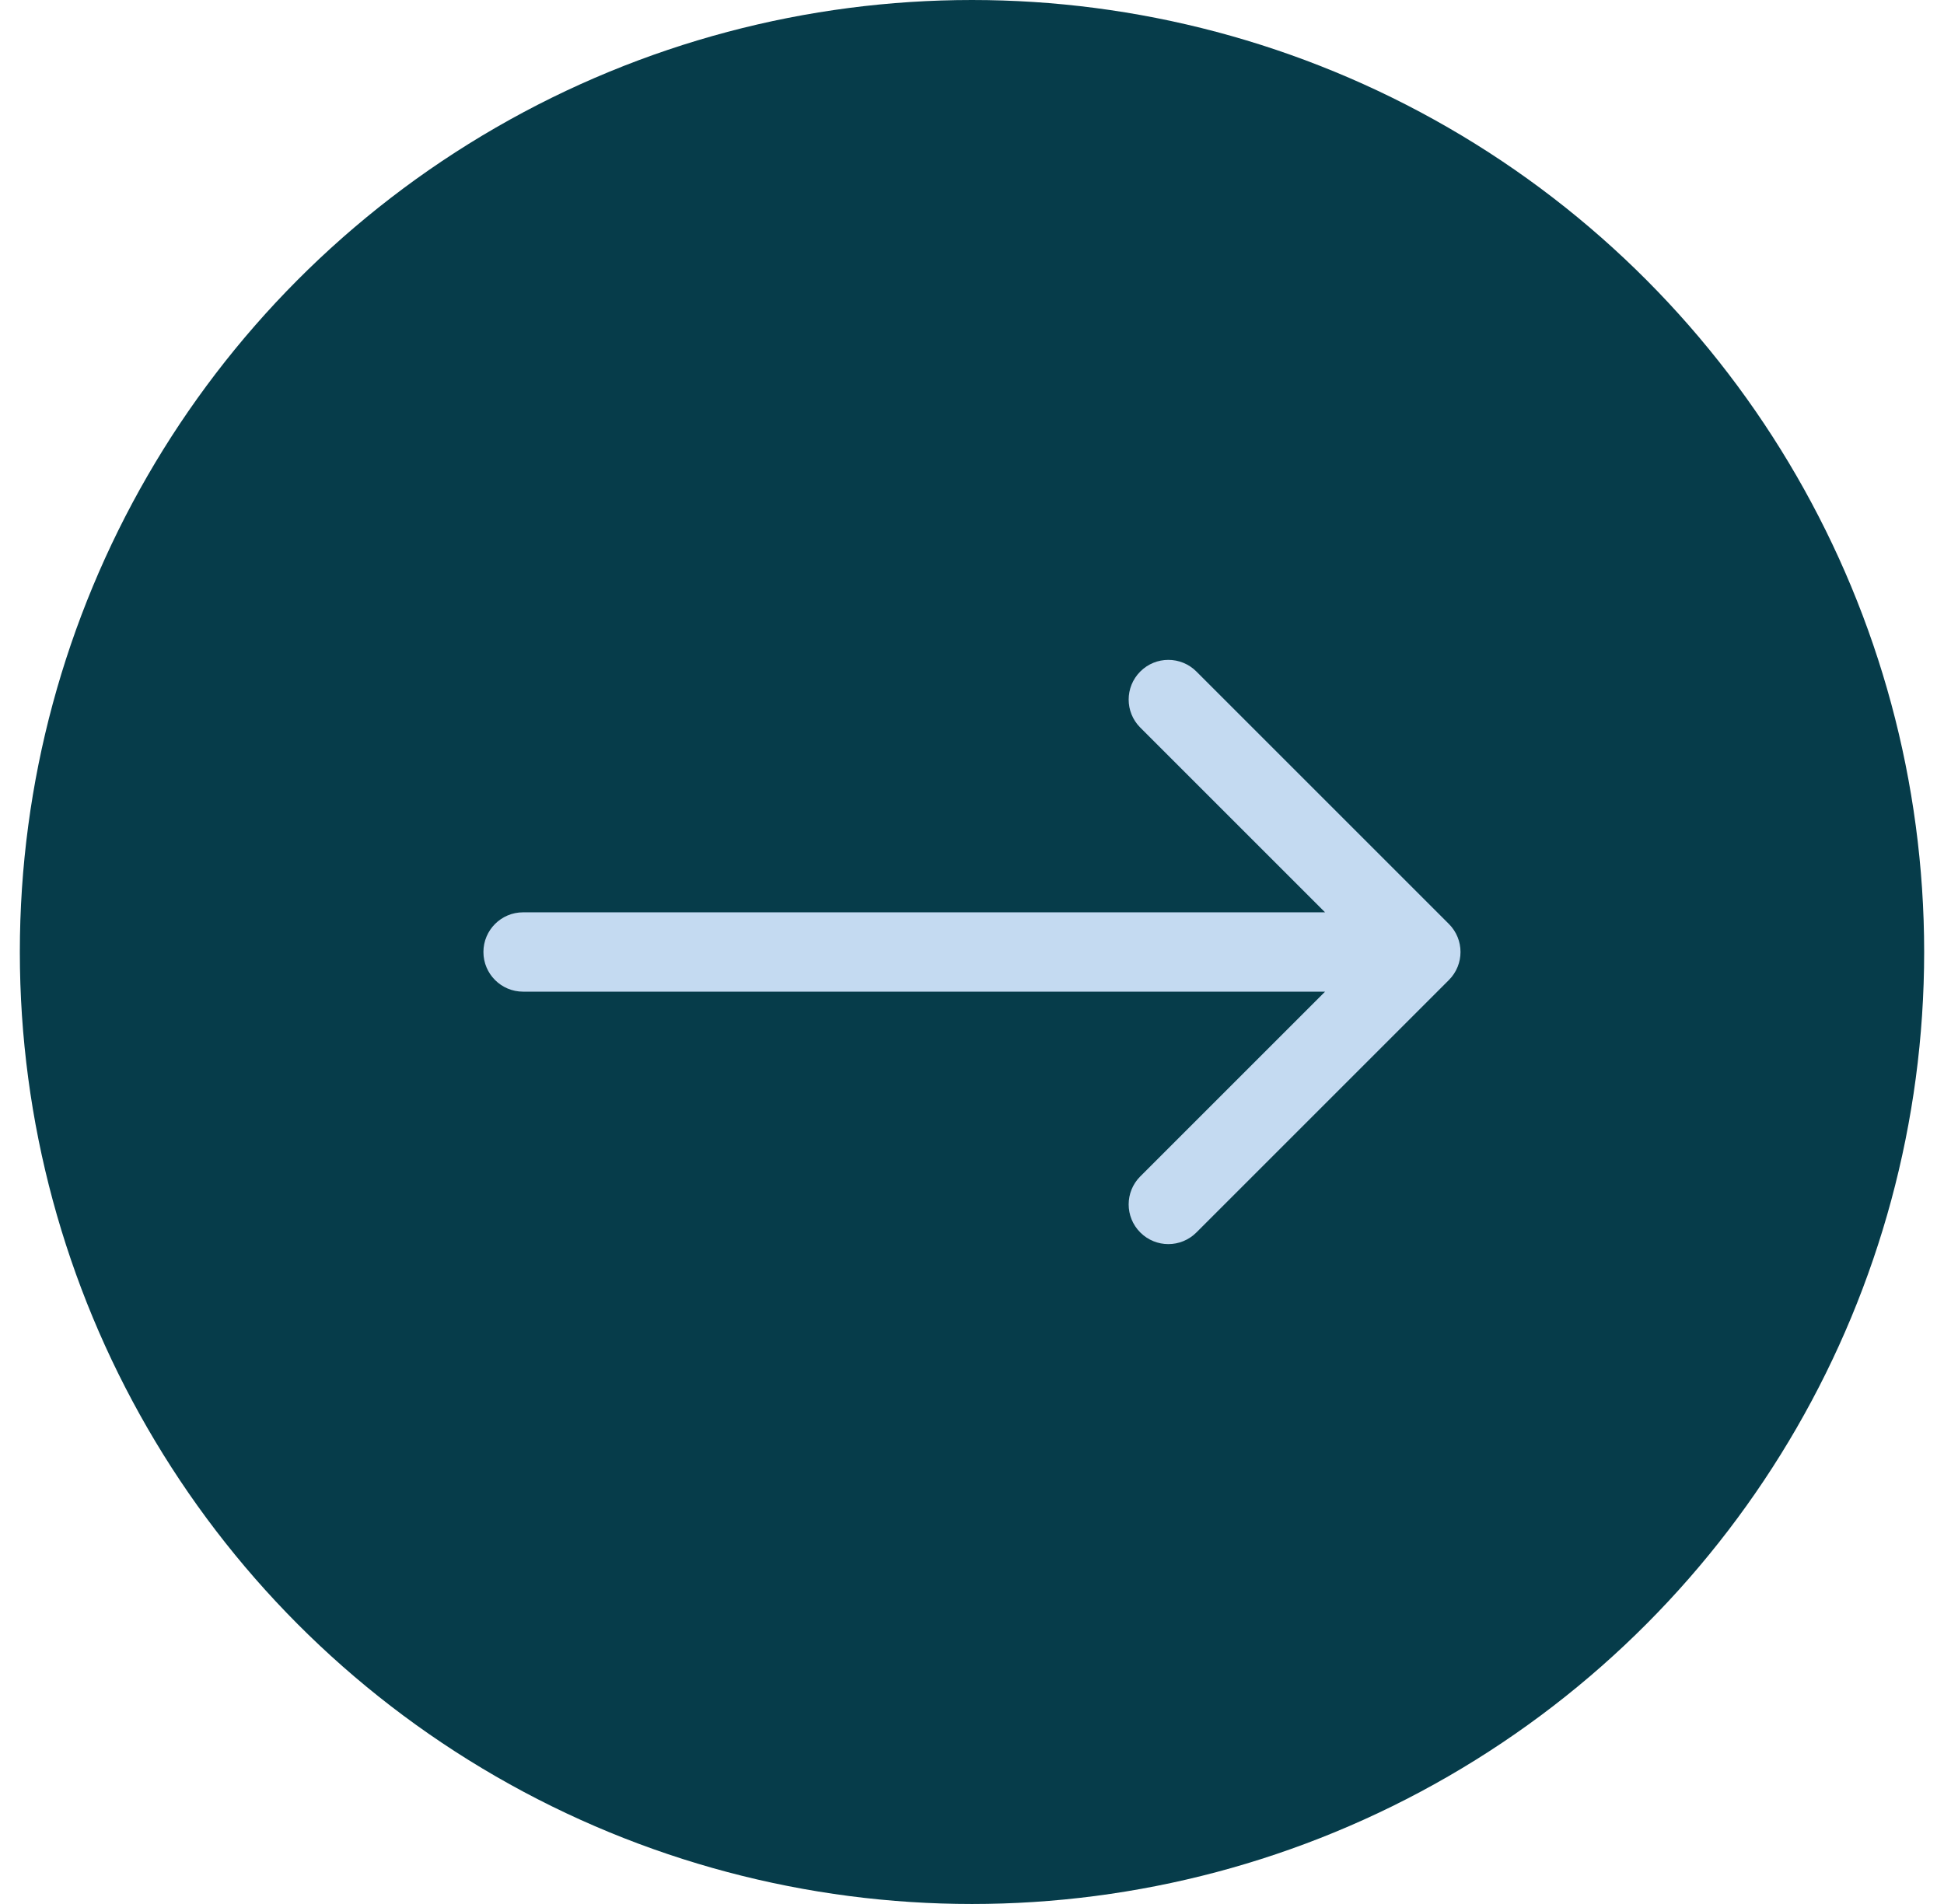
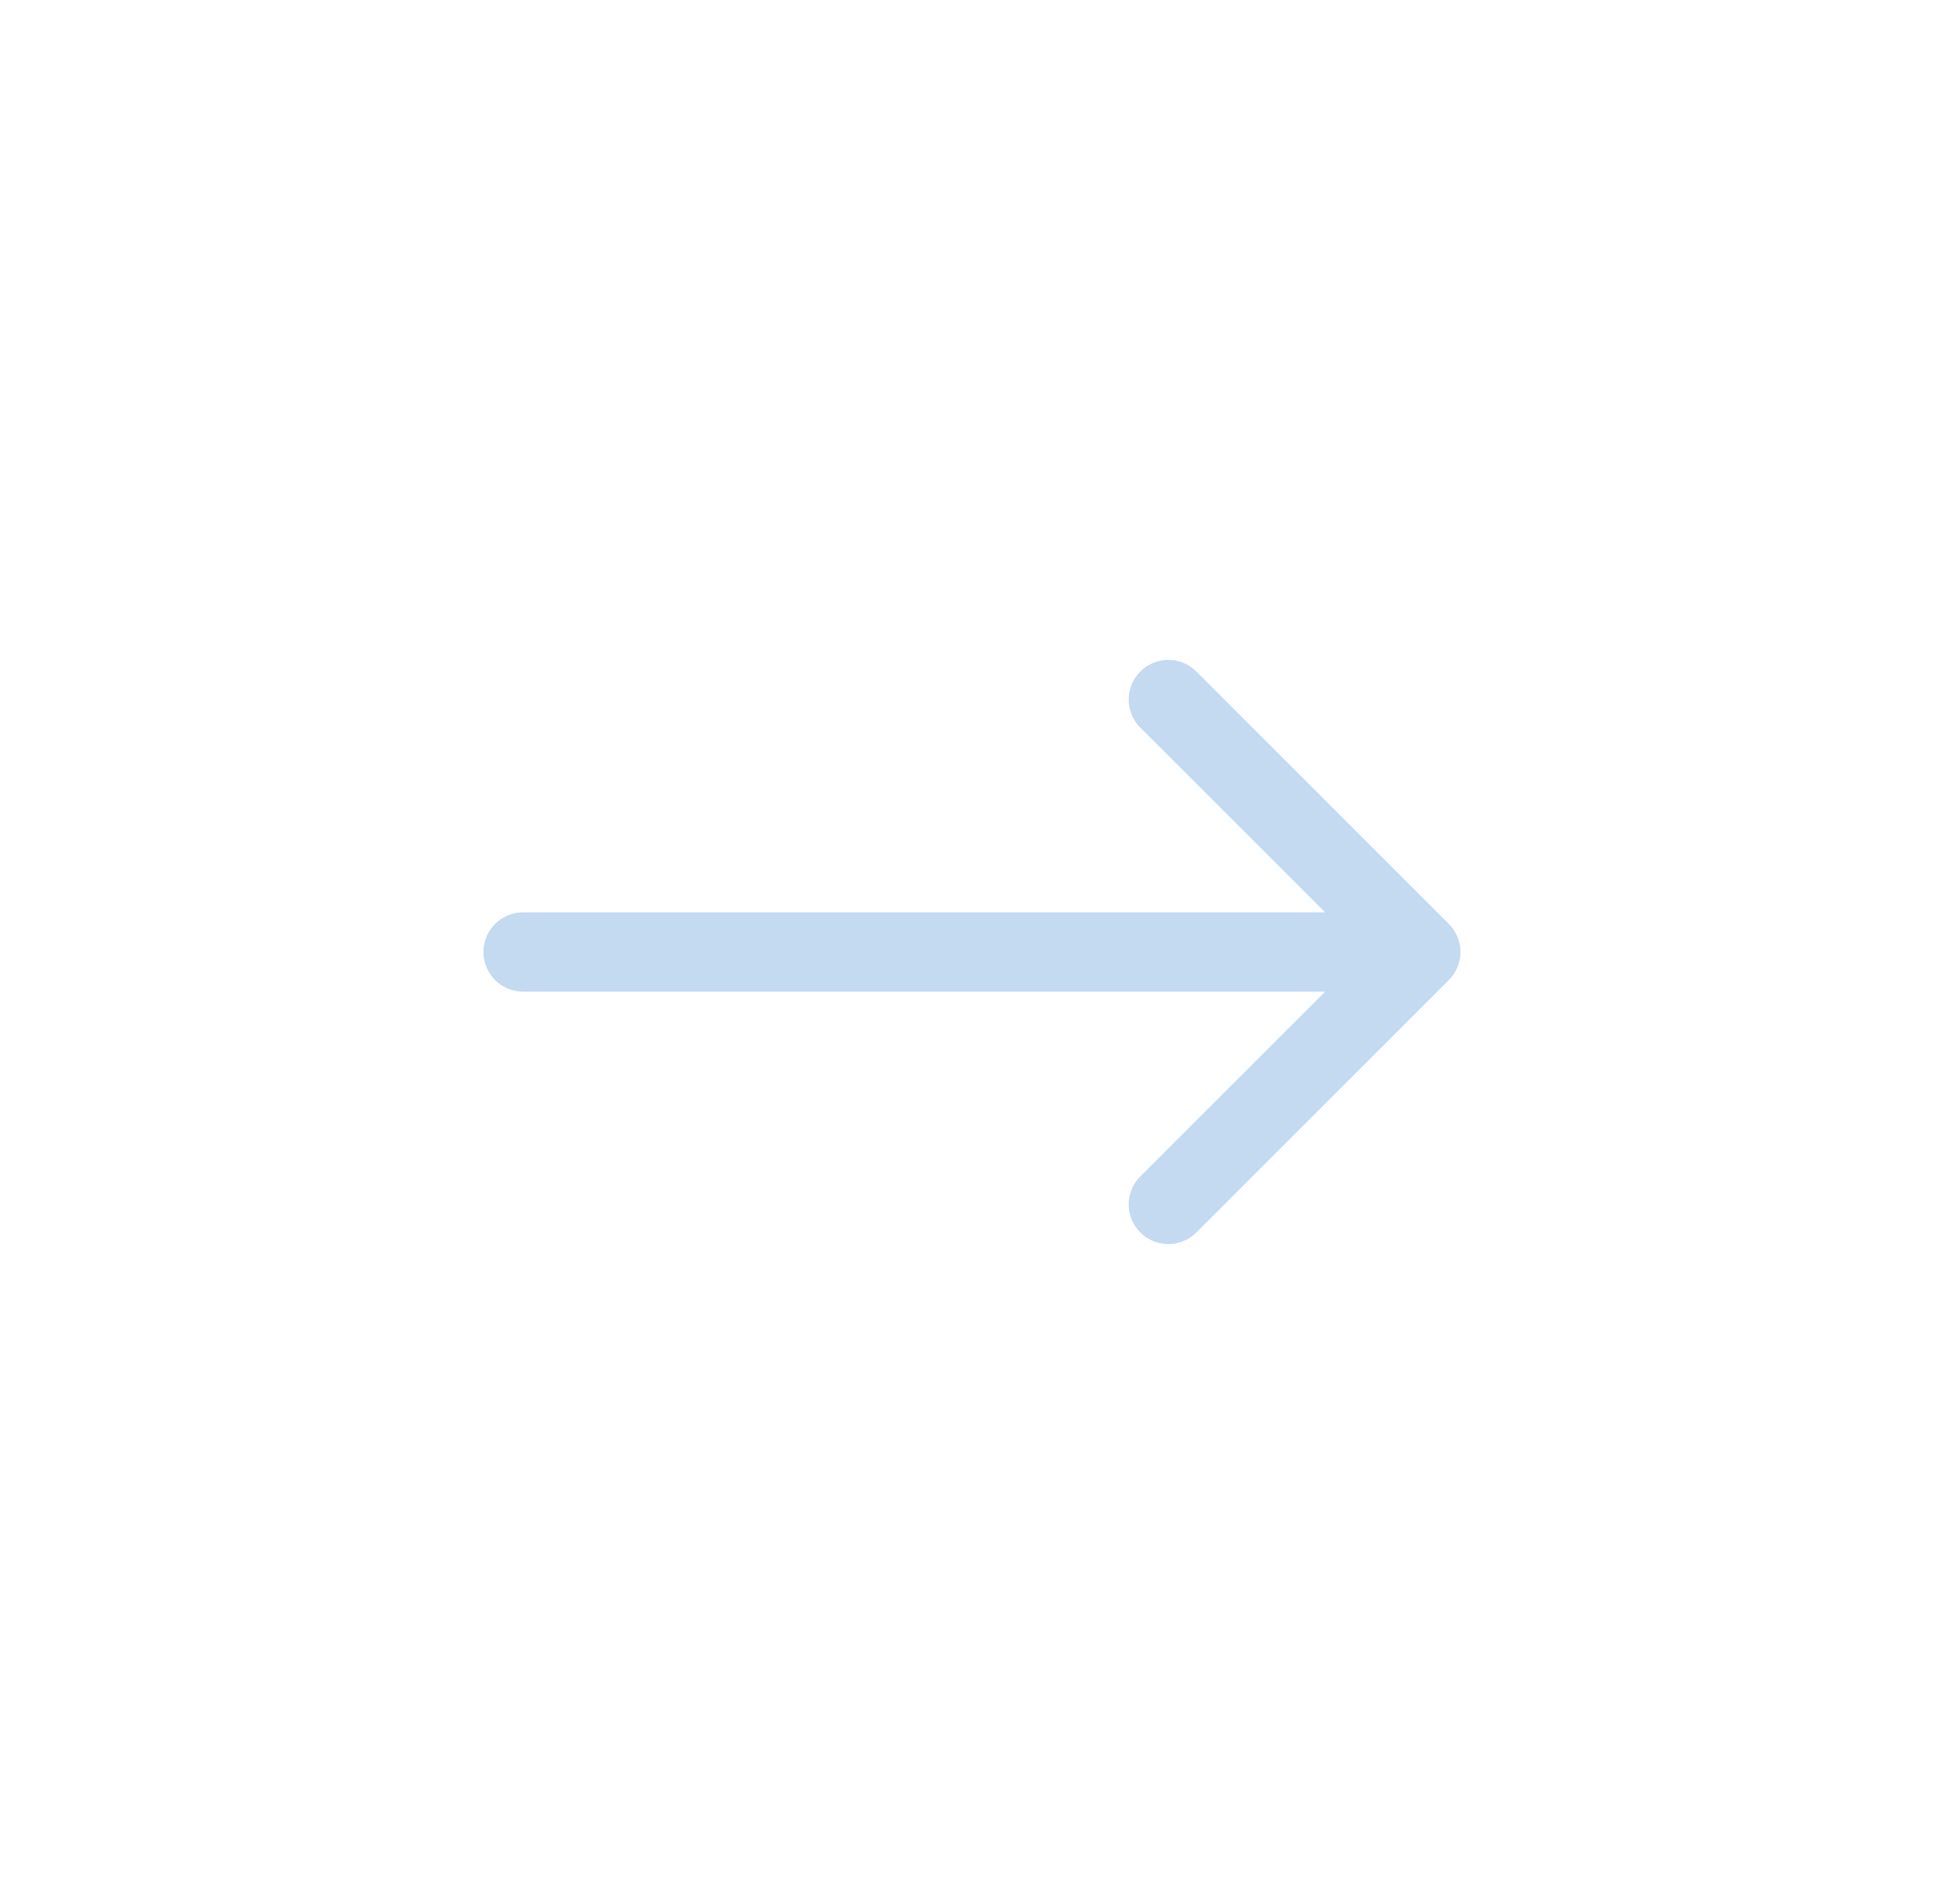
<svg xmlns="http://www.w3.org/2000/svg" width="49" height="48" viewBox="0 0 49 48" fill="none">
-   <circle cx="24.5" cy="24" r="24" fill="#063C4A" />
-   <path d="M13.185 23C12.633 23 12.185 23.448 12.185 24C12.185 24.552 12.633 25 13.185 25V23ZM36.52 24.707C36.911 24.317 36.911 23.683 36.52 23.293L30.156 16.929C29.766 16.538 29.132 16.538 28.742 16.929C28.351 17.32 28.351 17.953 28.742 18.343L34.399 24L28.742 29.657C28.351 30.047 28.351 30.68 28.742 31.071C29.132 31.462 29.766 31.462 30.156 31.071L36.52 24.707ZM13.185 25H35.813V23H13.185V25Z" fill="#C4DAF1" />
+   <path d="M13.185 23C12.633 23 12.185 23.448 12.185 24C12.185 24.552 12.633 25 13.185 25V23ZM36.52 24.707C36.911 24.317 36.911 23.683 36.52 23.293L30.156 16.929C29.766 16.538 29.132 16.538 28.742 16.929C28.351 17.32 28.351 17.953 28.742 18.343L34.399 24L28.742 29.657C28.351 30.047 28.351 30.68 28.742 31.071C29.132 31.462 29.766 31.462 30.156 31.071L36.52 24.707M13.185 25H35.813V23H13.185V25Z" fill="#C4DAF1" />
</svg>